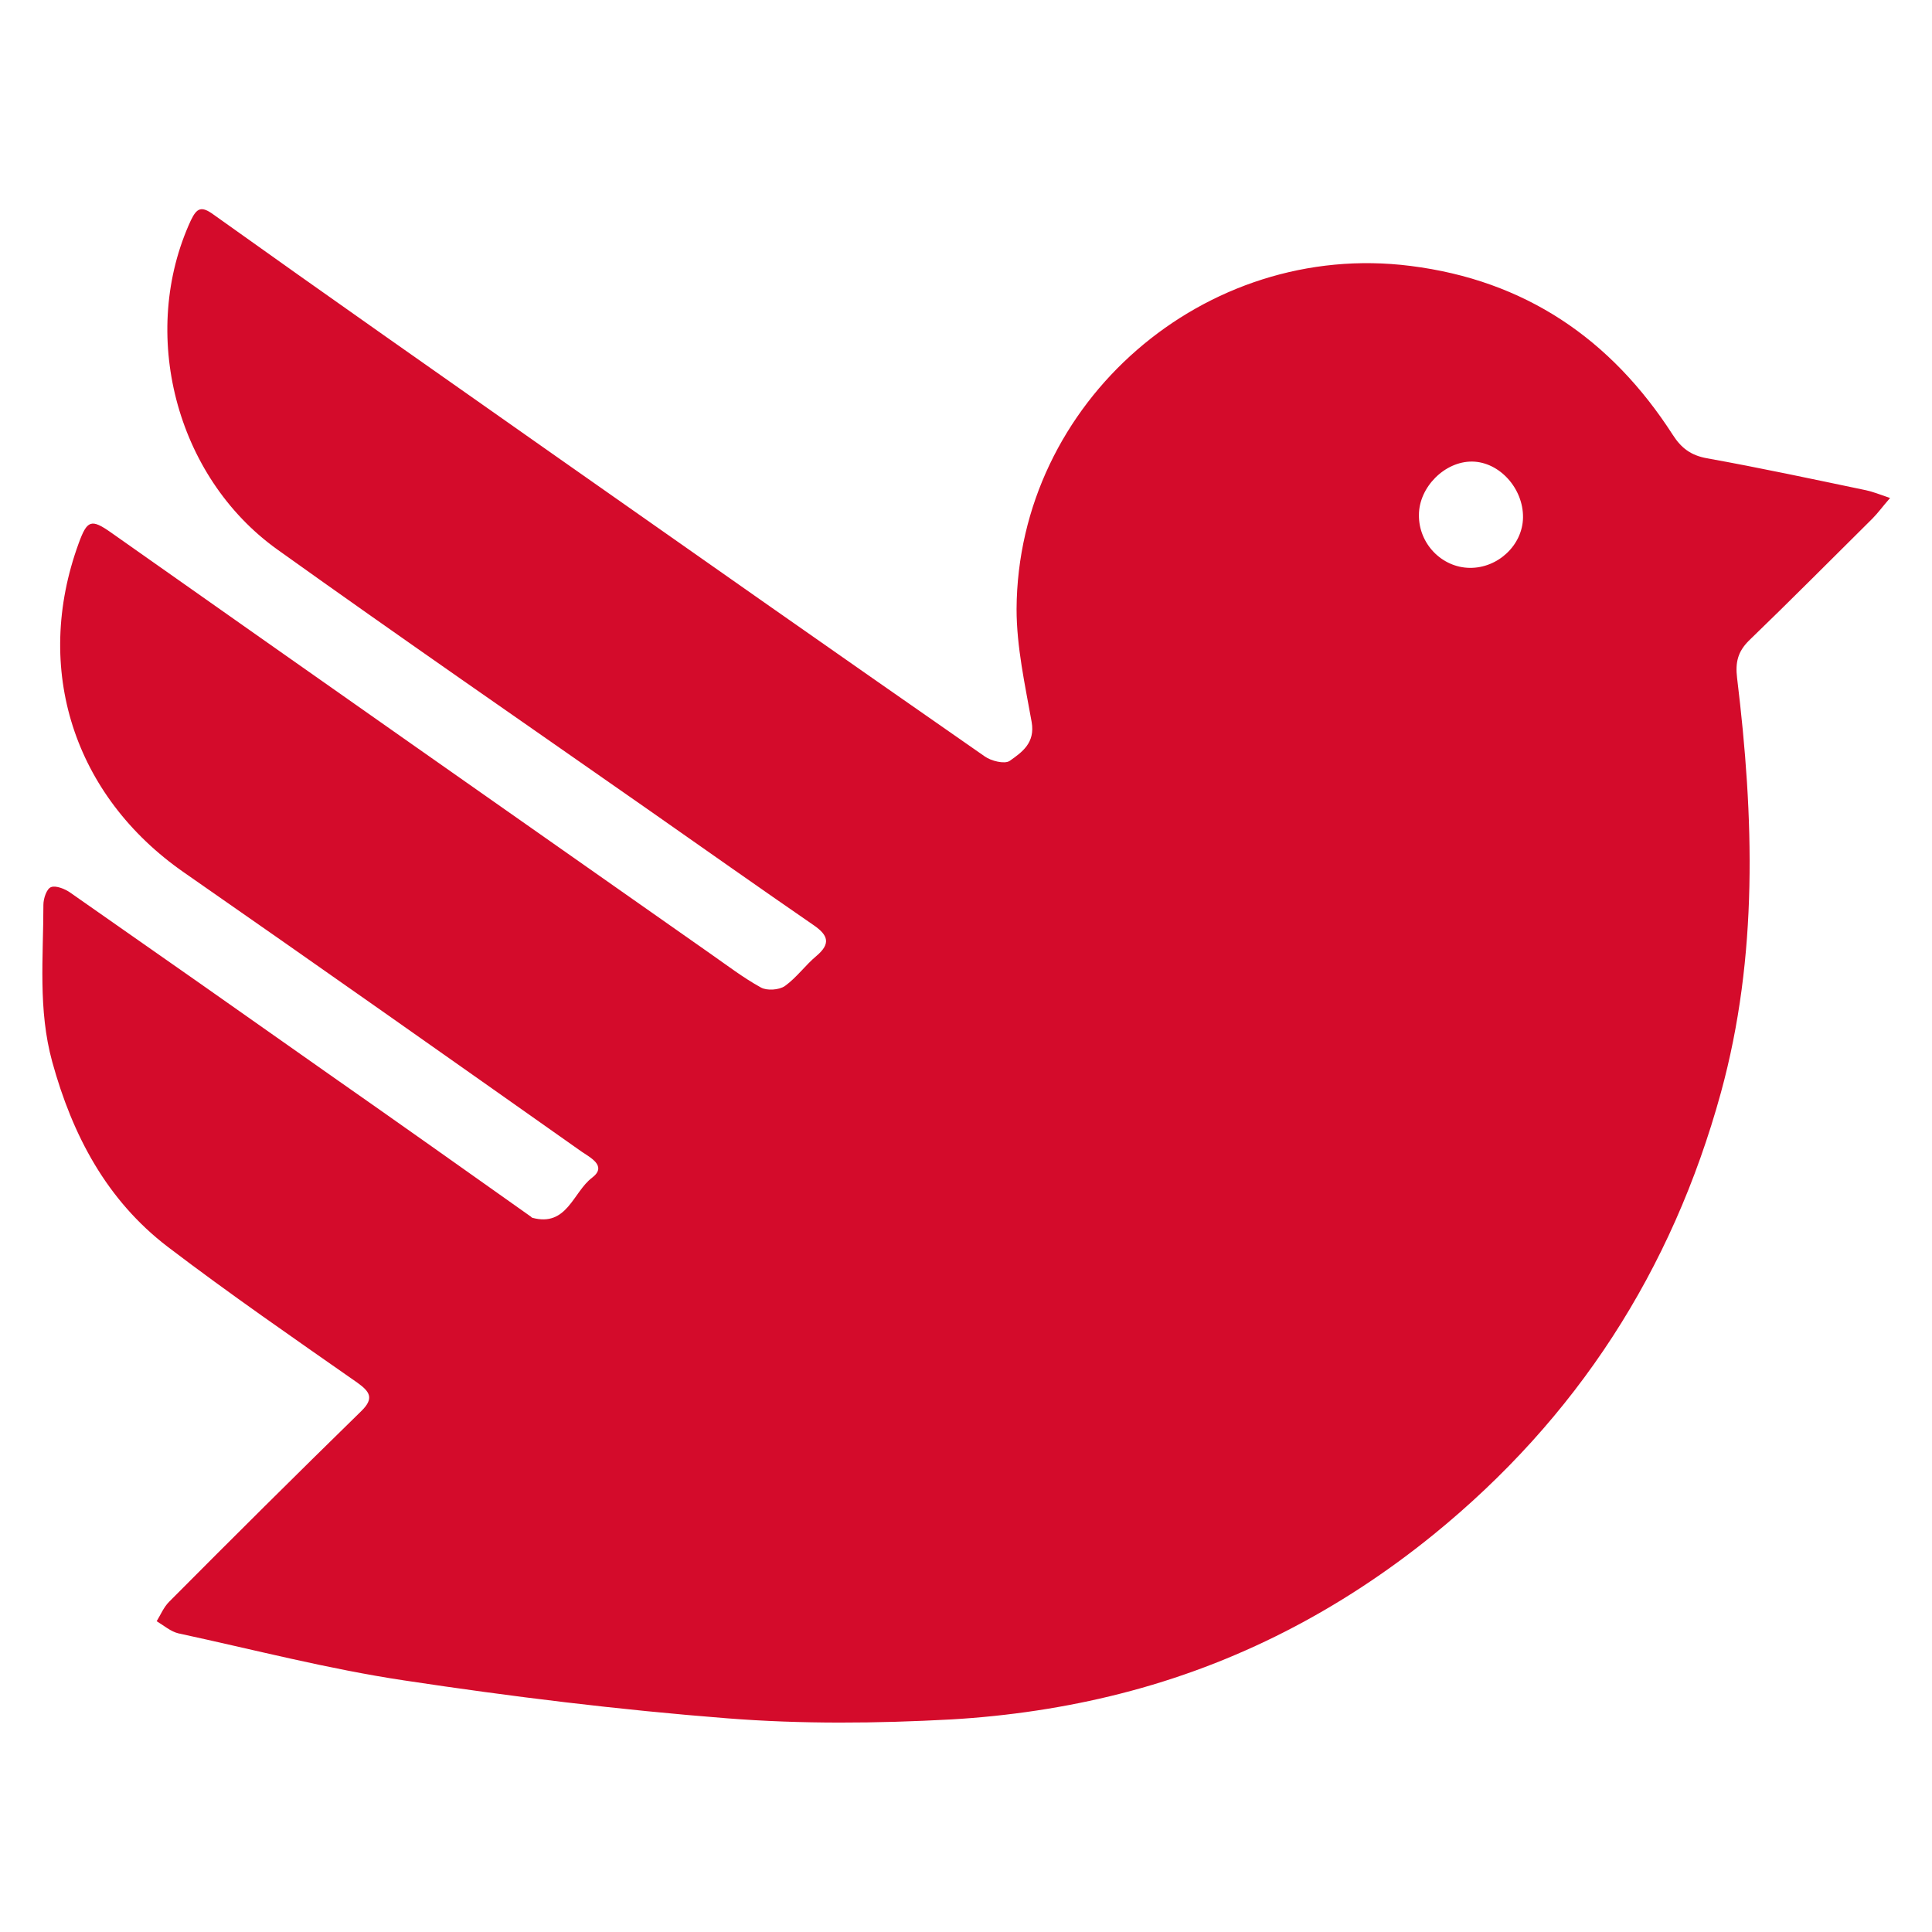
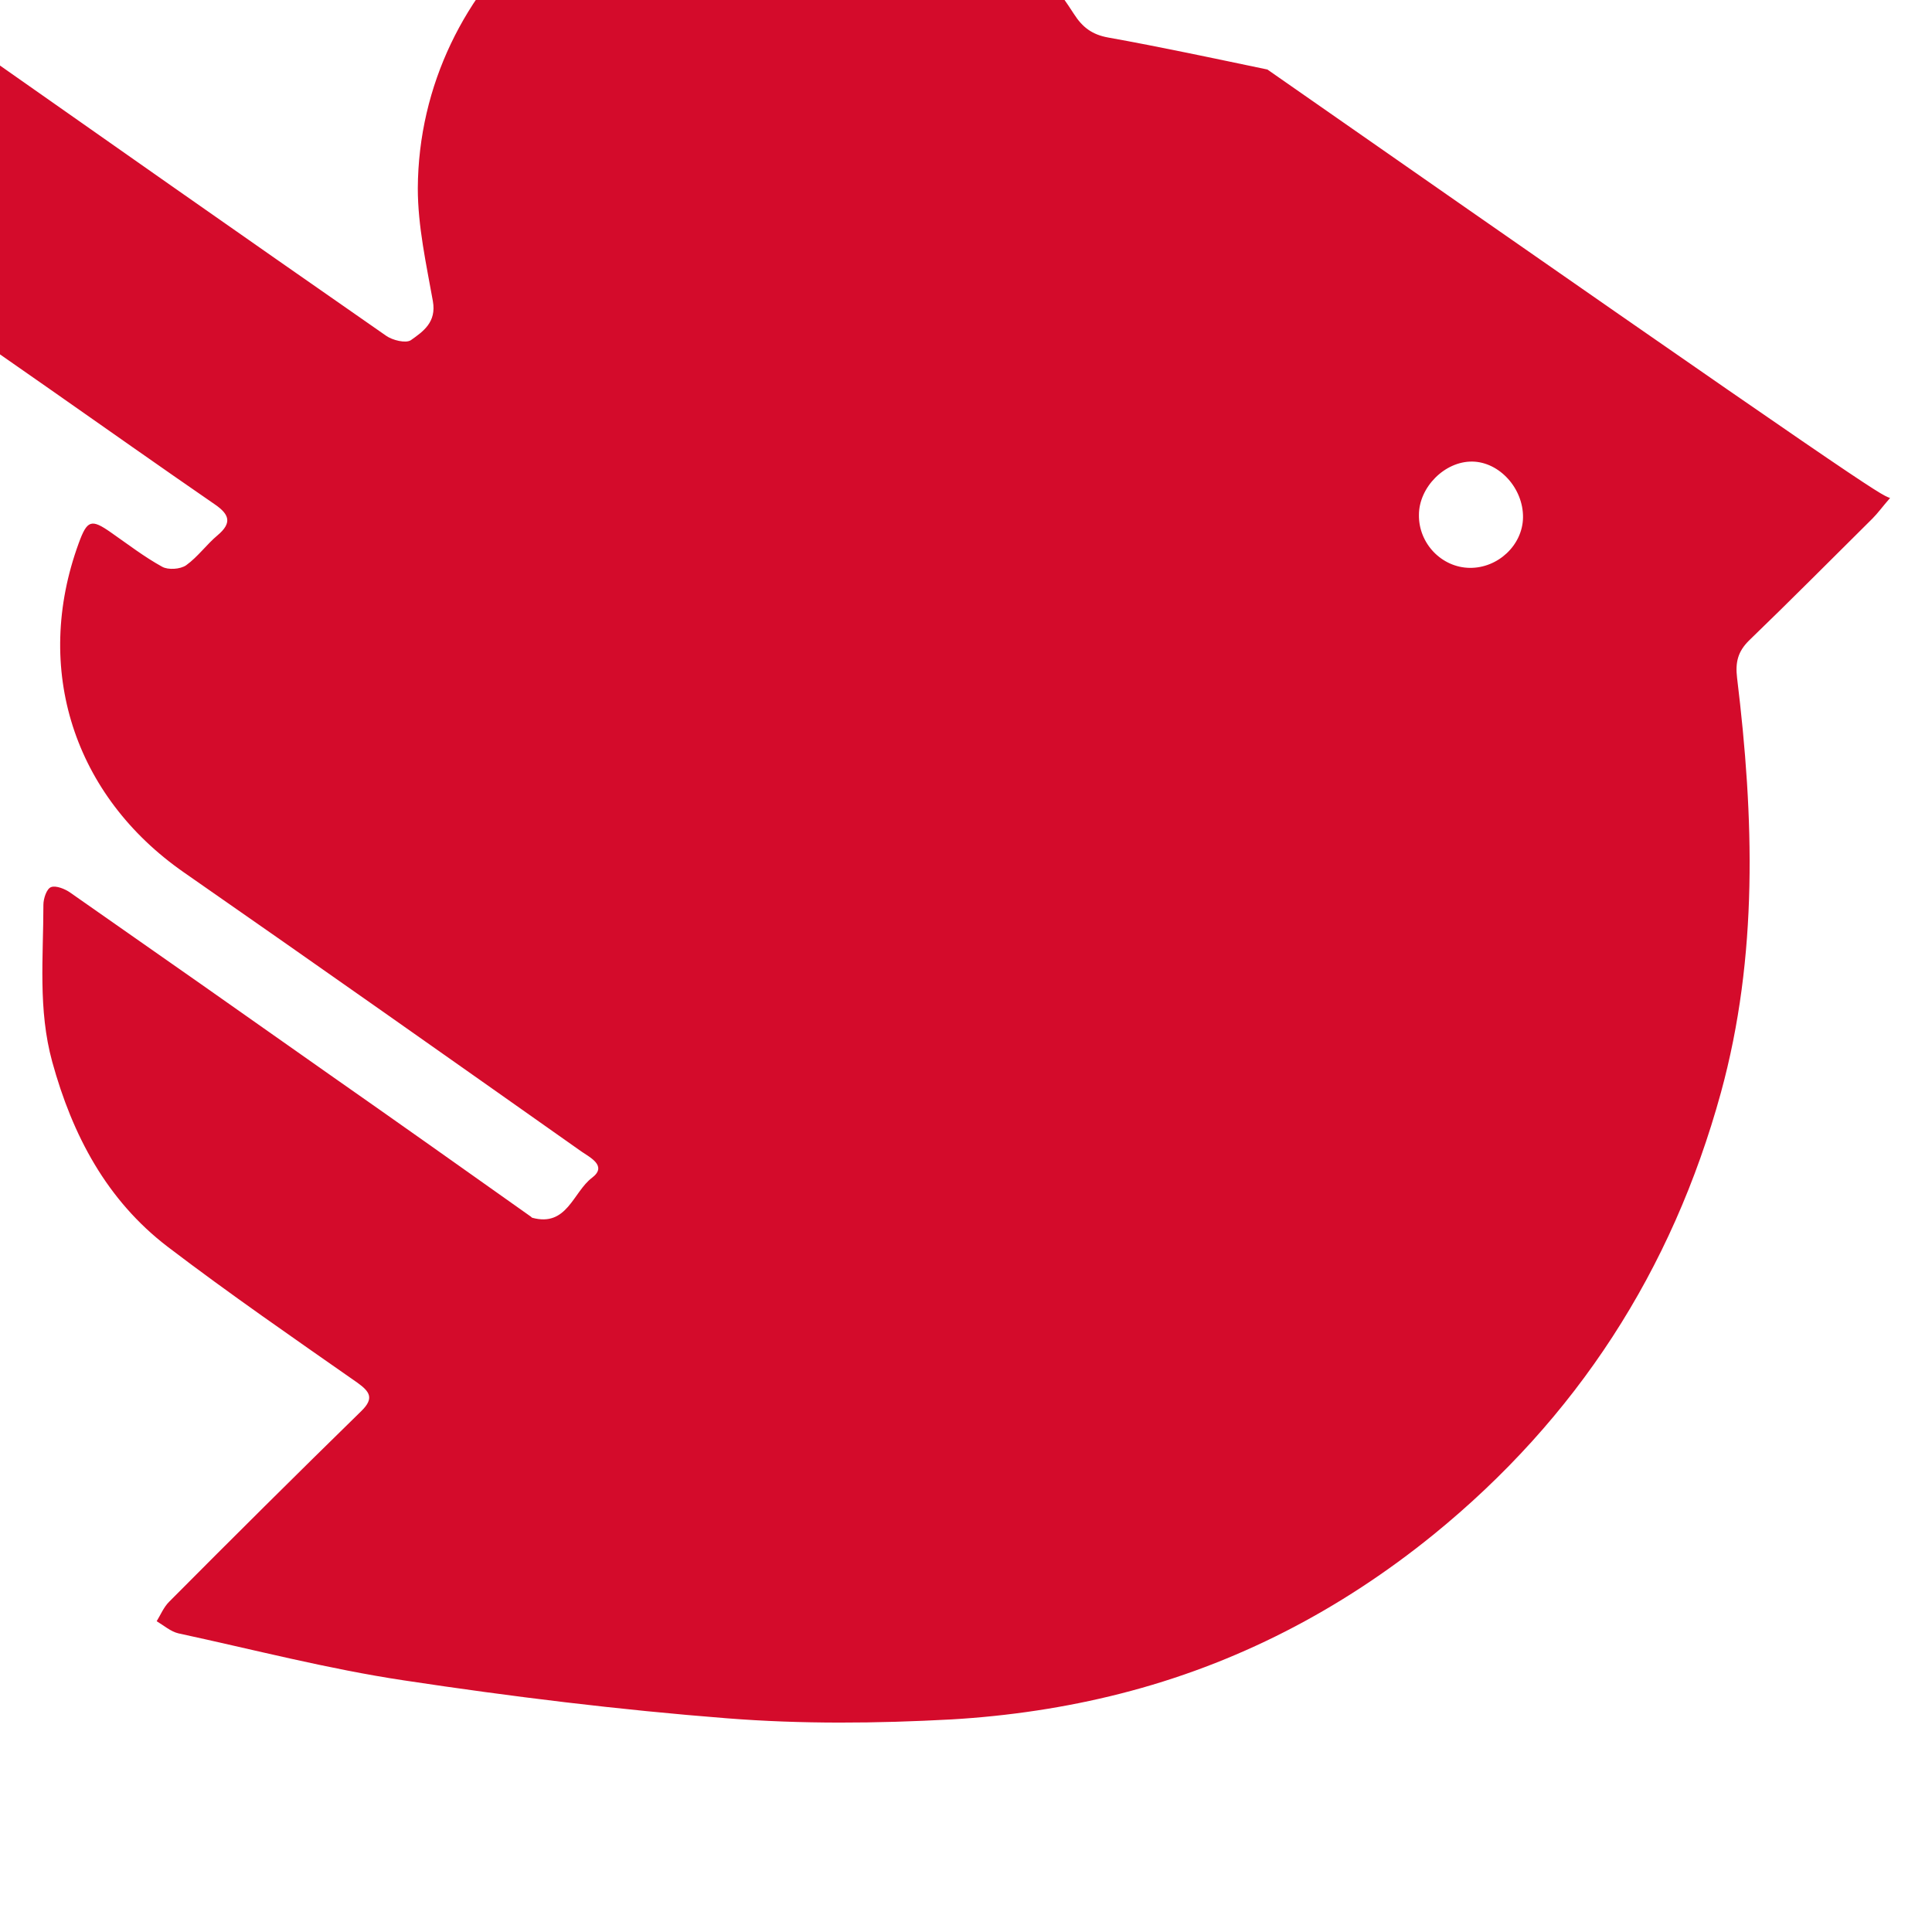
<svg xmlns="http://www.w3.org/2000/svg" version="1.1" id="Calque_2_1_" x="0px" y="0px" viewBox="0 0 525.3 525.3" style="enable-background:new 0 0 525.3 525.3;" xml:space="preserve">
  <style type="text/css">
	.st0{fill:#FFFFFF;}
	.st1{fill:#D40B2B;}
</style>
-   <rect class="st0" width="525.3" height="525.3" />
-   <path class="st1" d="M513.9,135.4c-2.1,2.4-3.3,4.1-4.8,5.6c-11.2,11.1-22.3,22.3-33.6,33.2c-3,3-3.7,5.9-3.2,10.1  c4.6,37.8,5.8,75.6-4.4,112.8c-13.3,48.4-39.2,88.5-78.2,120.2c-25.3,20.5-53.6,35.2-85.1,43.2c-14.9,3.8-30.5,6.1-45.9,7  c-20.3,1.1-40.7,1.3-61-0.3c-29.4-2.3-58.7-5.9-87.8-10.3c-20.7-3.1-41-8.4-61.4-12.8c-2.1-0.5-3.9-2.1-5.9-3.3  c1.1-1.8,1.9-3.8,3.4-5.3c17.3-17.4,34.7-34.7,52.2-51.8c3.6-3.5,2.4-5.3-1.1-7.8c-17.3-12.1-34.7-24.1-51.5-36.9  c-16.6-12.7-25.9-30.3-31.4-50.3c-3.9-14.2-2.4-28.5-2.4-42.7c0-1.7,0.9-4.4,2.1-4.8c1.3-0.5,3.8,0.5,5.2,1.5  c23.5,16.4,47,32.9,70.4,49.4c18.3,12.8,36.5,25.7,54.7,38.6c0.2,0.1,0.3,0.3,0.5,0.4c9.5,2.6,11.1-7,16.3-10.9  c4.2-3.2-0.6-5.5-2.9-7.1c-36-25.4-72-50.8-108.1-75.9c-29.9-20.8-41.1-55.3-28.6-89.5c2.3-6.3,3.4-6.7,8.8-2.9  C84.4,183,138.7,221.1,193,259.2c4.6,3.2,9,6.6,13.9,9.3c1.6,0.9,4.9,0.7,6.5-0.4c3.2-2.3,5.6-5.7,8.6-8.2c3.9-3.3,3.2-5.6-0.7-8.3  c-15.1-10.4-30.1-21-45.1-31.5c-33.6-23.5-67.4-46.8-100.8-70.7c-27.8-19.9-37.6-59-23.5-89.5c1.6-3.3,2.8-4,6.1-1.6  c30.8,22,61.8,43.7,92.8,65.5c39,27.4,77.9,54.7,117,81.9c1.7,1.2,5.3,2.1,6.7,1.2c3.4-2.4,7-4.9,6-10.6  c-1.8-10.1-4.1-20.4-4.1-30.7c0.3-56.3,51.2-100.4,107.1-93.3c31.1,3.9,54.5,19.8,71.3,45.9c2.3,3.6,4.9,5.6,9.3,6.4  c14.5,2.6,28.9,5.7,43.3,8.7C509.2,133.7,511,134.4,513.9,135.4L513.9,135.4z M399.6,154.4c7.7,0.1,14.4-6.2,14.5-13.7  c0.1-7.9-6.4-15.1-13.8-15.2c-7.5-0.1-14.5,7-14.5,14.5C385.7,147.8,392,154.3,399.6,154.4z" />
+   <path class="st1" d="M513.9,135.4c-2.1,2.4-3.3,4.1-4.8,5.6c-11.2,11.1-22.3,22.3-33.6,33.2c-3,3-3.7,5.9-3.2,10.1  c4.6,37.8,5.8,75.6-4.4,112.8c-13.3,48.4-39.2,88.5-78.2,120.2c-25.3,20.5-53.6,35.2-85.1,43.2c-14.9,3.8-30.5,6.1-45.9,7  c-20.3,1.1-40.7,1.3-61-0.3c-29.4-2.3-58.7-5.9-87.8-10.3c-20.7-3.1-41-8.4-61.4-12.8c-2.1-0.5-3.9-2.1-5.9-3.3  c1.1-1.8,1.9-3.8,3.4-5.3c17.3-17.4,34.7-34.7,52.2-51.8c3.6-3.5,2.4-5.3-1.1-7.8c-17.3-12.1-34.7-24.1-51.5-36.9  c-16.6-12.7-25.9-30.3-31.4-50.3c-3.9-14.2-2.4-28.5-2.4-42.7c0-1.7,0.9-4.4,2.1-4.8c1.3-0.5,3.8,0.5,5.2,1.5  c23.5,16.4,47,32.9,70.4,49.4c18.3,12.8,36.5,25.7,54.7,38.6c0.2,0.1,0.3,0.3,0.5,0.4c9.5,2.6,11.1-7,16.3-10.9  c4.2-3.2-0.6-5.5-2.9-7.1c-36-25.4-72-50.8-108.1-75.9c-29.9-20.8-41.1-55.3-28.6-89.5c2.3-6.3,3.4-6.7,8.8-2.9  c4.6,3.2,9,6.6,13.9,9.3c1.6,0.9,4.9,0.7,6.5-0.4c3.2-2.3,5.6-5.7,8.6-8.2c3.9-3.3,3.2-5.6-0.7-8.3  c-15.1-10.4-30.1-21-45.1-31.5c-33.6-23.5-67.4-46.8-100.8-70.7c-27.8-19.9-37.6-59-23.5-89.5c1.6-3.3,2.8-4,6.1-1.6  c30.8,22,61.8,43.7,92.8,65.5c39,27.4,77.9,54.7,117,81.9c1.7,1.2,5.3,2.1,6.7,1.2c3.4-2.4,7-4.9,6-10.6  c-1.8-10.1-4.1-20.4-4.1-30.7c0.3-56.3,51.2-100.4,107.1-93.3c31.1,3.9,54.5,19.8,71.3,45.9c2.3,3.6,4.9,5.6,9.3,6.4  c14.5,2.6,28.9,5.7,43.3,8.7C509.2,133.7,511,134.4,513.9,135.4L513.9,135.4z M399.6,154.4c7.7,0.1,14.4-6.2,14.5-13.7  c0.1-7.9-6.4-15.1-13.8-15.2c-7.5-0.1-14.5,7-14.5,14.5C385.7,147.8,392,154.3,399.6,154.4z" />
</svg>